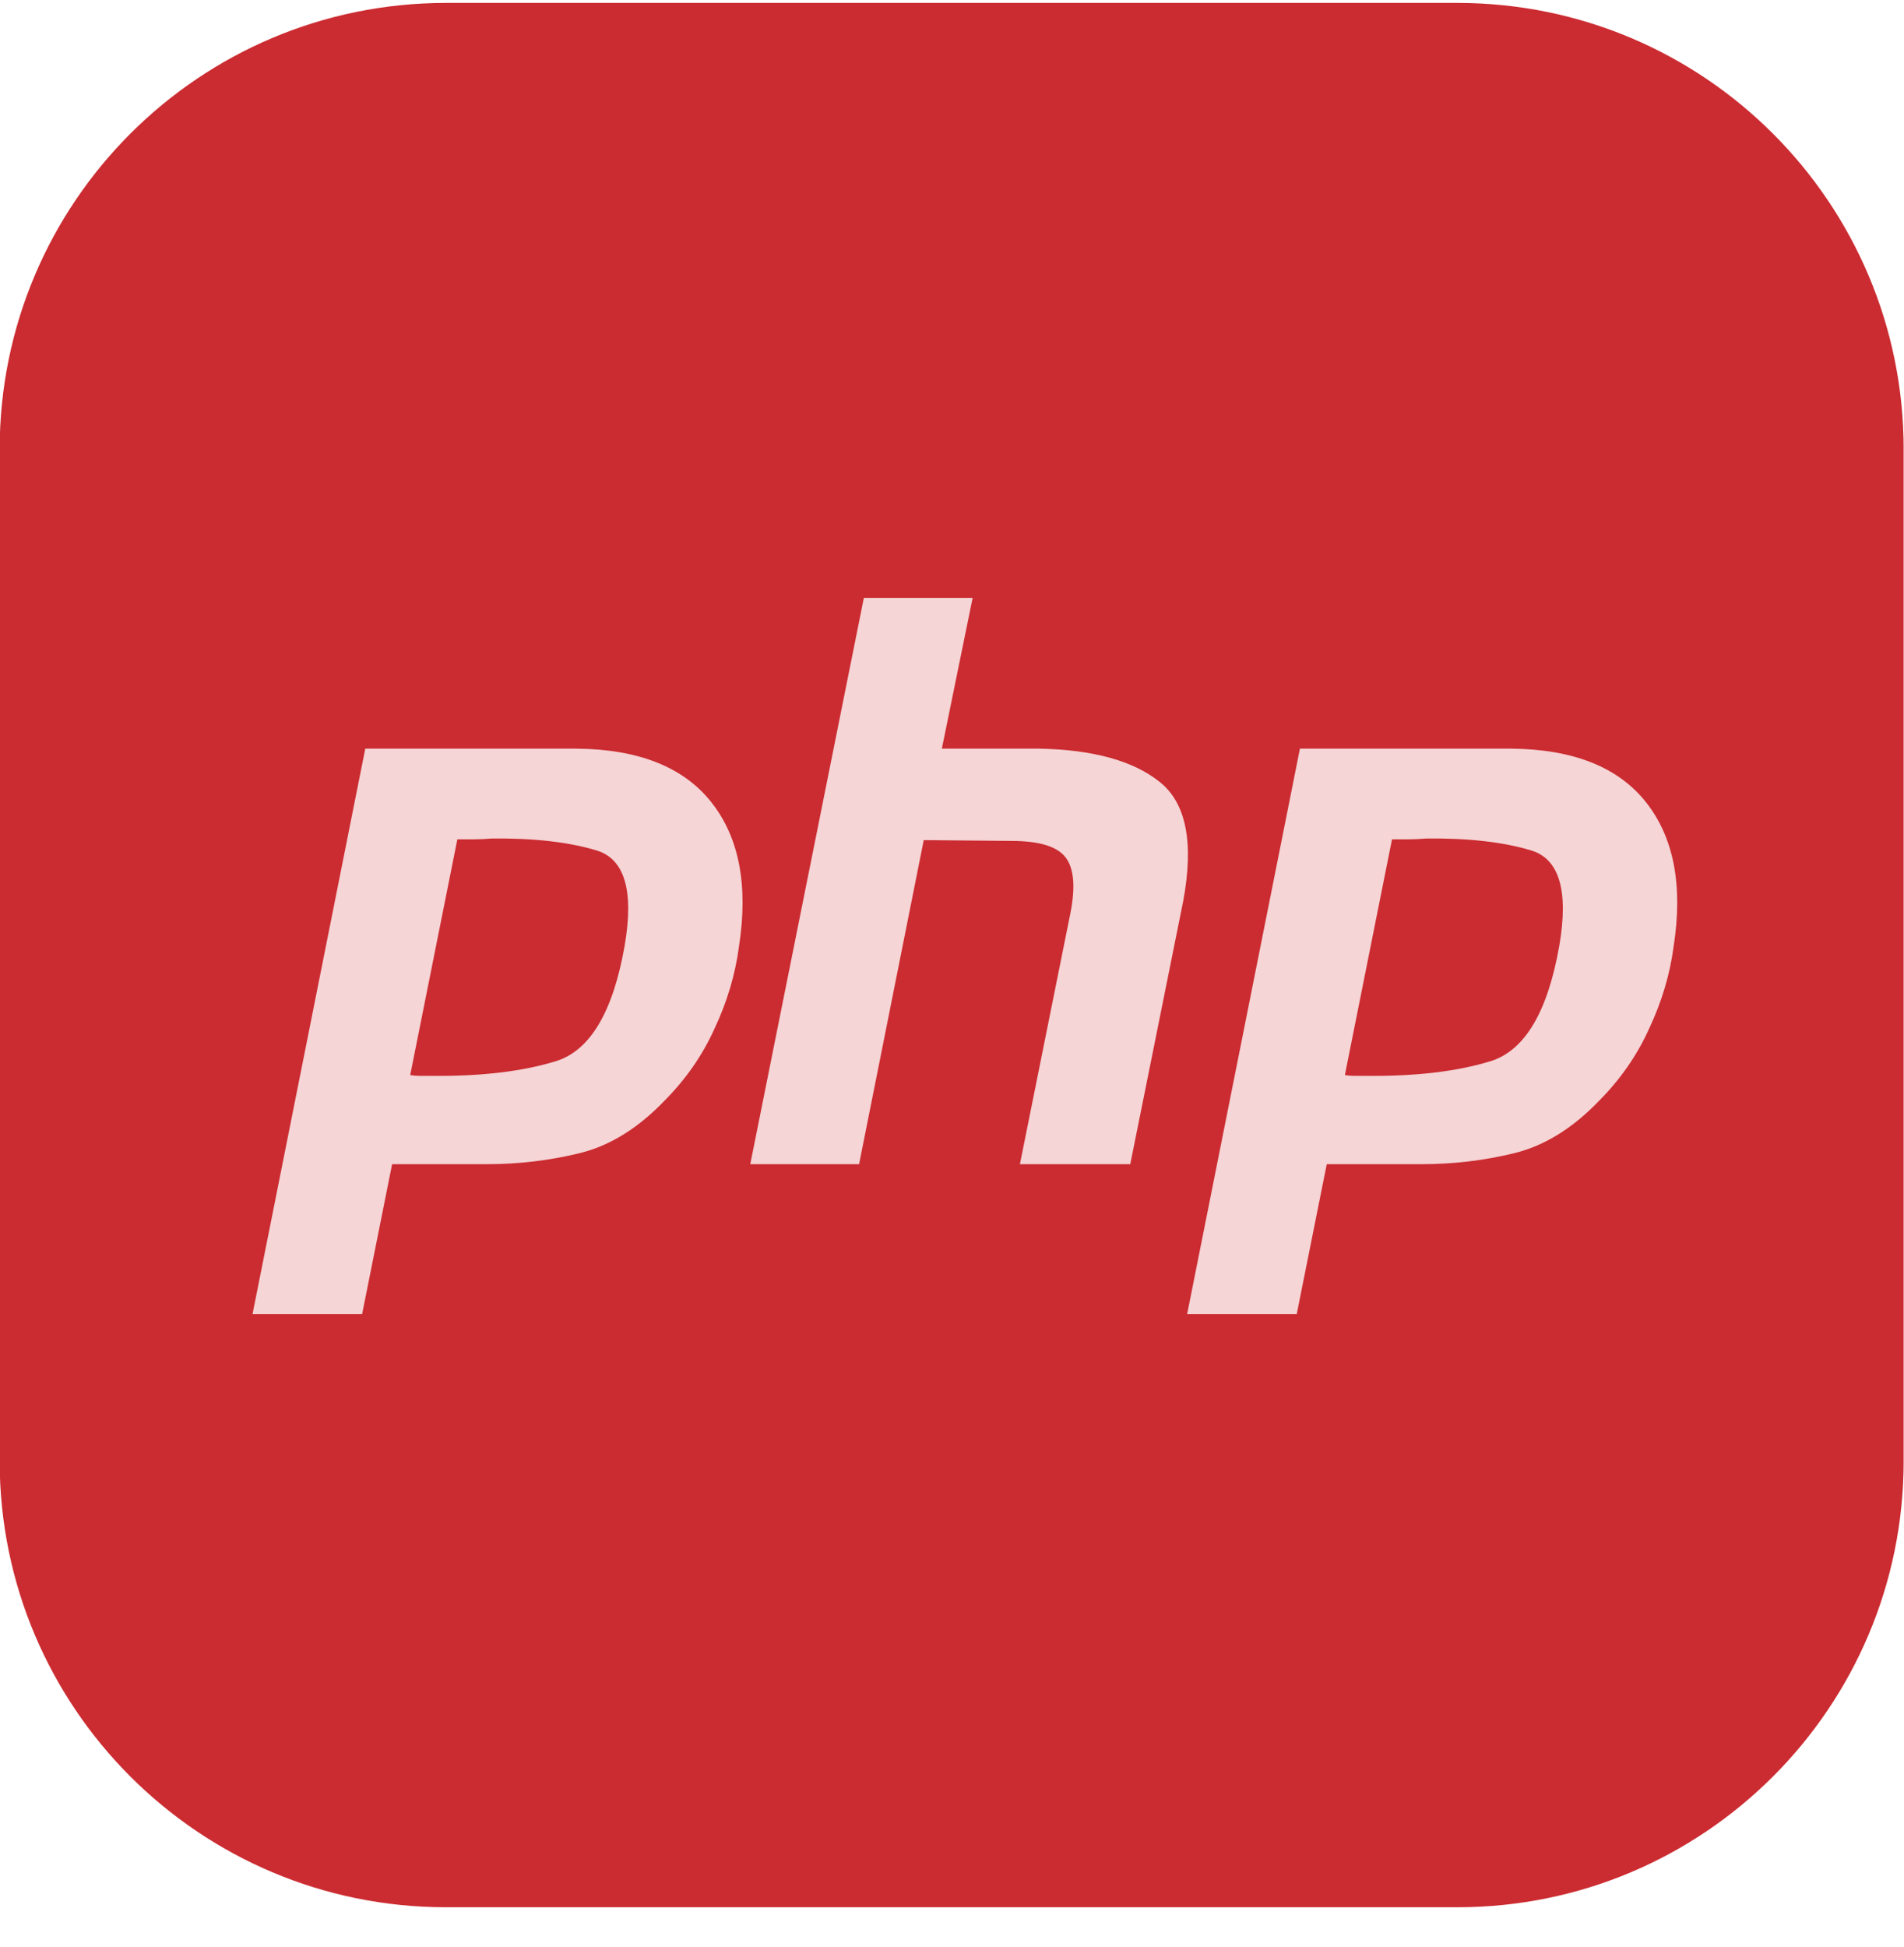
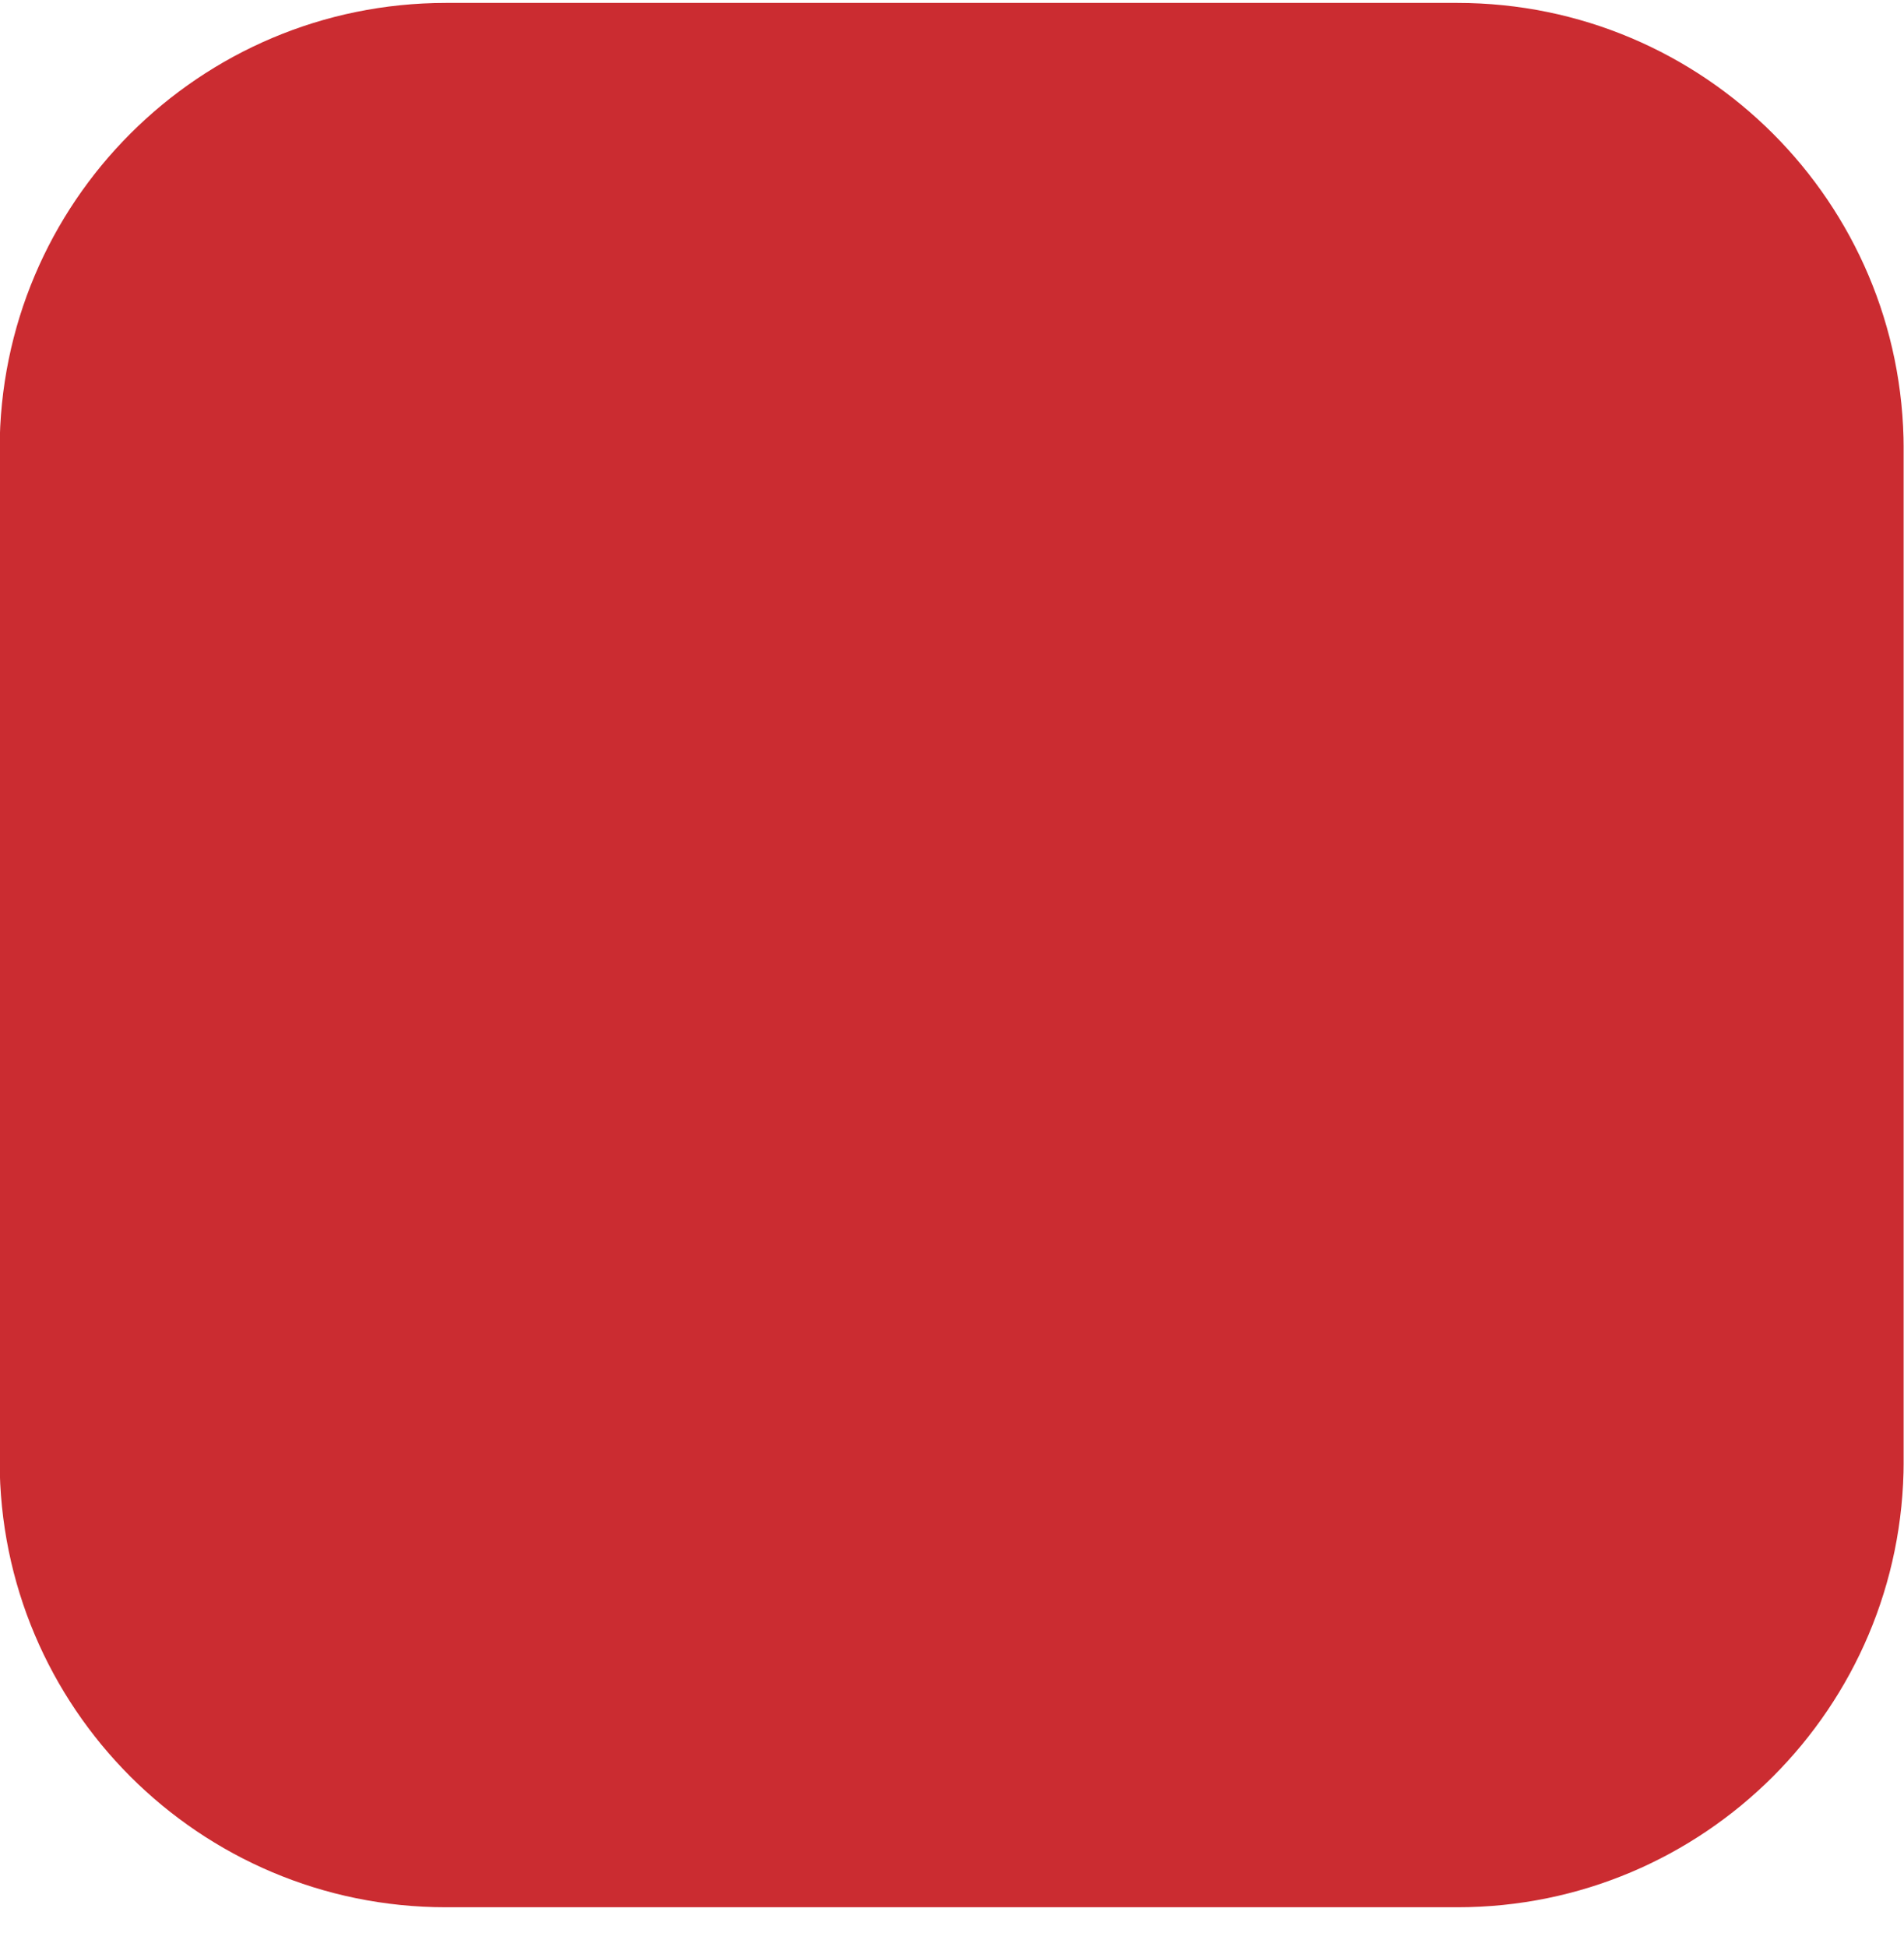
<svg xmlns="http://www.w3.org/2000/svg" width="45" height="46" viewBox="0 0 45 46" fill="none">
  <g clip-path="url(#clip0_184_210)">
    <path d="M34.445 0.069H10.539C4.714 0.069 -0.008 4.791 -0.008 10.616V34.523C-0.008 40.347 4.714 45.069 10.539 45.069H34.445C40.27 45.069 44.992 40.347 44.992 34.523V10.616C44.992 4.791 40.27 0.069 34.445 0.069Z" fill="#CB2C31" />
-     <path d="M8.633 17.691H13.627C15.092 17.703 16.155 18.126 16.813 18.958C17.471 19.79 17.689 20.927 17.465 22.367C17.378 23.026 17.186 23.672 16.888 24.305C16.602 24.939 16.204 25.51 15.695 26.02C15.074 26.665 14.409 27.075 13.701 27.249C12.993 27.423 12.26 27.51 11.503 27.51H9.267L8.559 31.05H5.969L8.633 17.691ZM10.813 19.815L9.695 25.405C9.77 25.417 9.844 25.423 9.919 25.423H10.18C11.372 25.436 12.366 25.318 13.161 25.069C13.956 24.808 14.49 23.902 14.763 22.349C14.987 21.045 14.763 20.293 14.093 20.094C13.434 19.896 12.608 19.802 11.614 19.815C11.465 19.827 11.323 19.834 11.186 19.834H10.795L10.813 19.815ZM20.416 14.132H22.987L22.26 17.691H24.571C25.838 17.716 26.782 17.977 27.403 18.473C28.036 18.97 28.223 19.914 27.962 21.305L26.713 27.51H24.105L25.297 21.585C25.421 20.964 25.384 20.523 25.186 20.262C24.987 20.001 24.558 19.871 23.9 19.871L21.832 19.852L20.304 27.51H17.732L20.416 14.132ZM30.723 17.691H35.717C37.182 17.703 38.244 18.126 38.903 18.958C39.561 19.79 39.779 20.927 39.555 22.367C39.468 23.026 39.275 23.672 38.977 24.305C38.691 24.939 38.294 25.51 37.785 26.02C37.164 26.665 36.499 27.075 35.791 27.249C35.083 27.423 34.35 27.51 33.592 27.51H31.357L30.648 31.05H28.058L30.723 17.691ZM32.903 19.815L31.785 25.405C31.86 25.417 31.934 25.423 32.009 25.423H32.27C33.462 25.436 34.456 25.318 35.251 25.069C36.046 24.808 36.58 23.902 36.853 22.349C37.077 21.045 36.853 20.293 36.182 20.094C35.524 19.896 34.698 19.802 33.704 19.815C33.555 19.827 33.412 19.834 33.276 19.834H32.884L32.903 19.815Z" fill="#F5D5D6" />
  </g>
  <defs>
    <clipPath id="clip0_184_210">
      <rect width="45" height="45" fill="white" transform="translate(-0.009 0.069)" />
    </clipPath>
  </defs>
</svg>